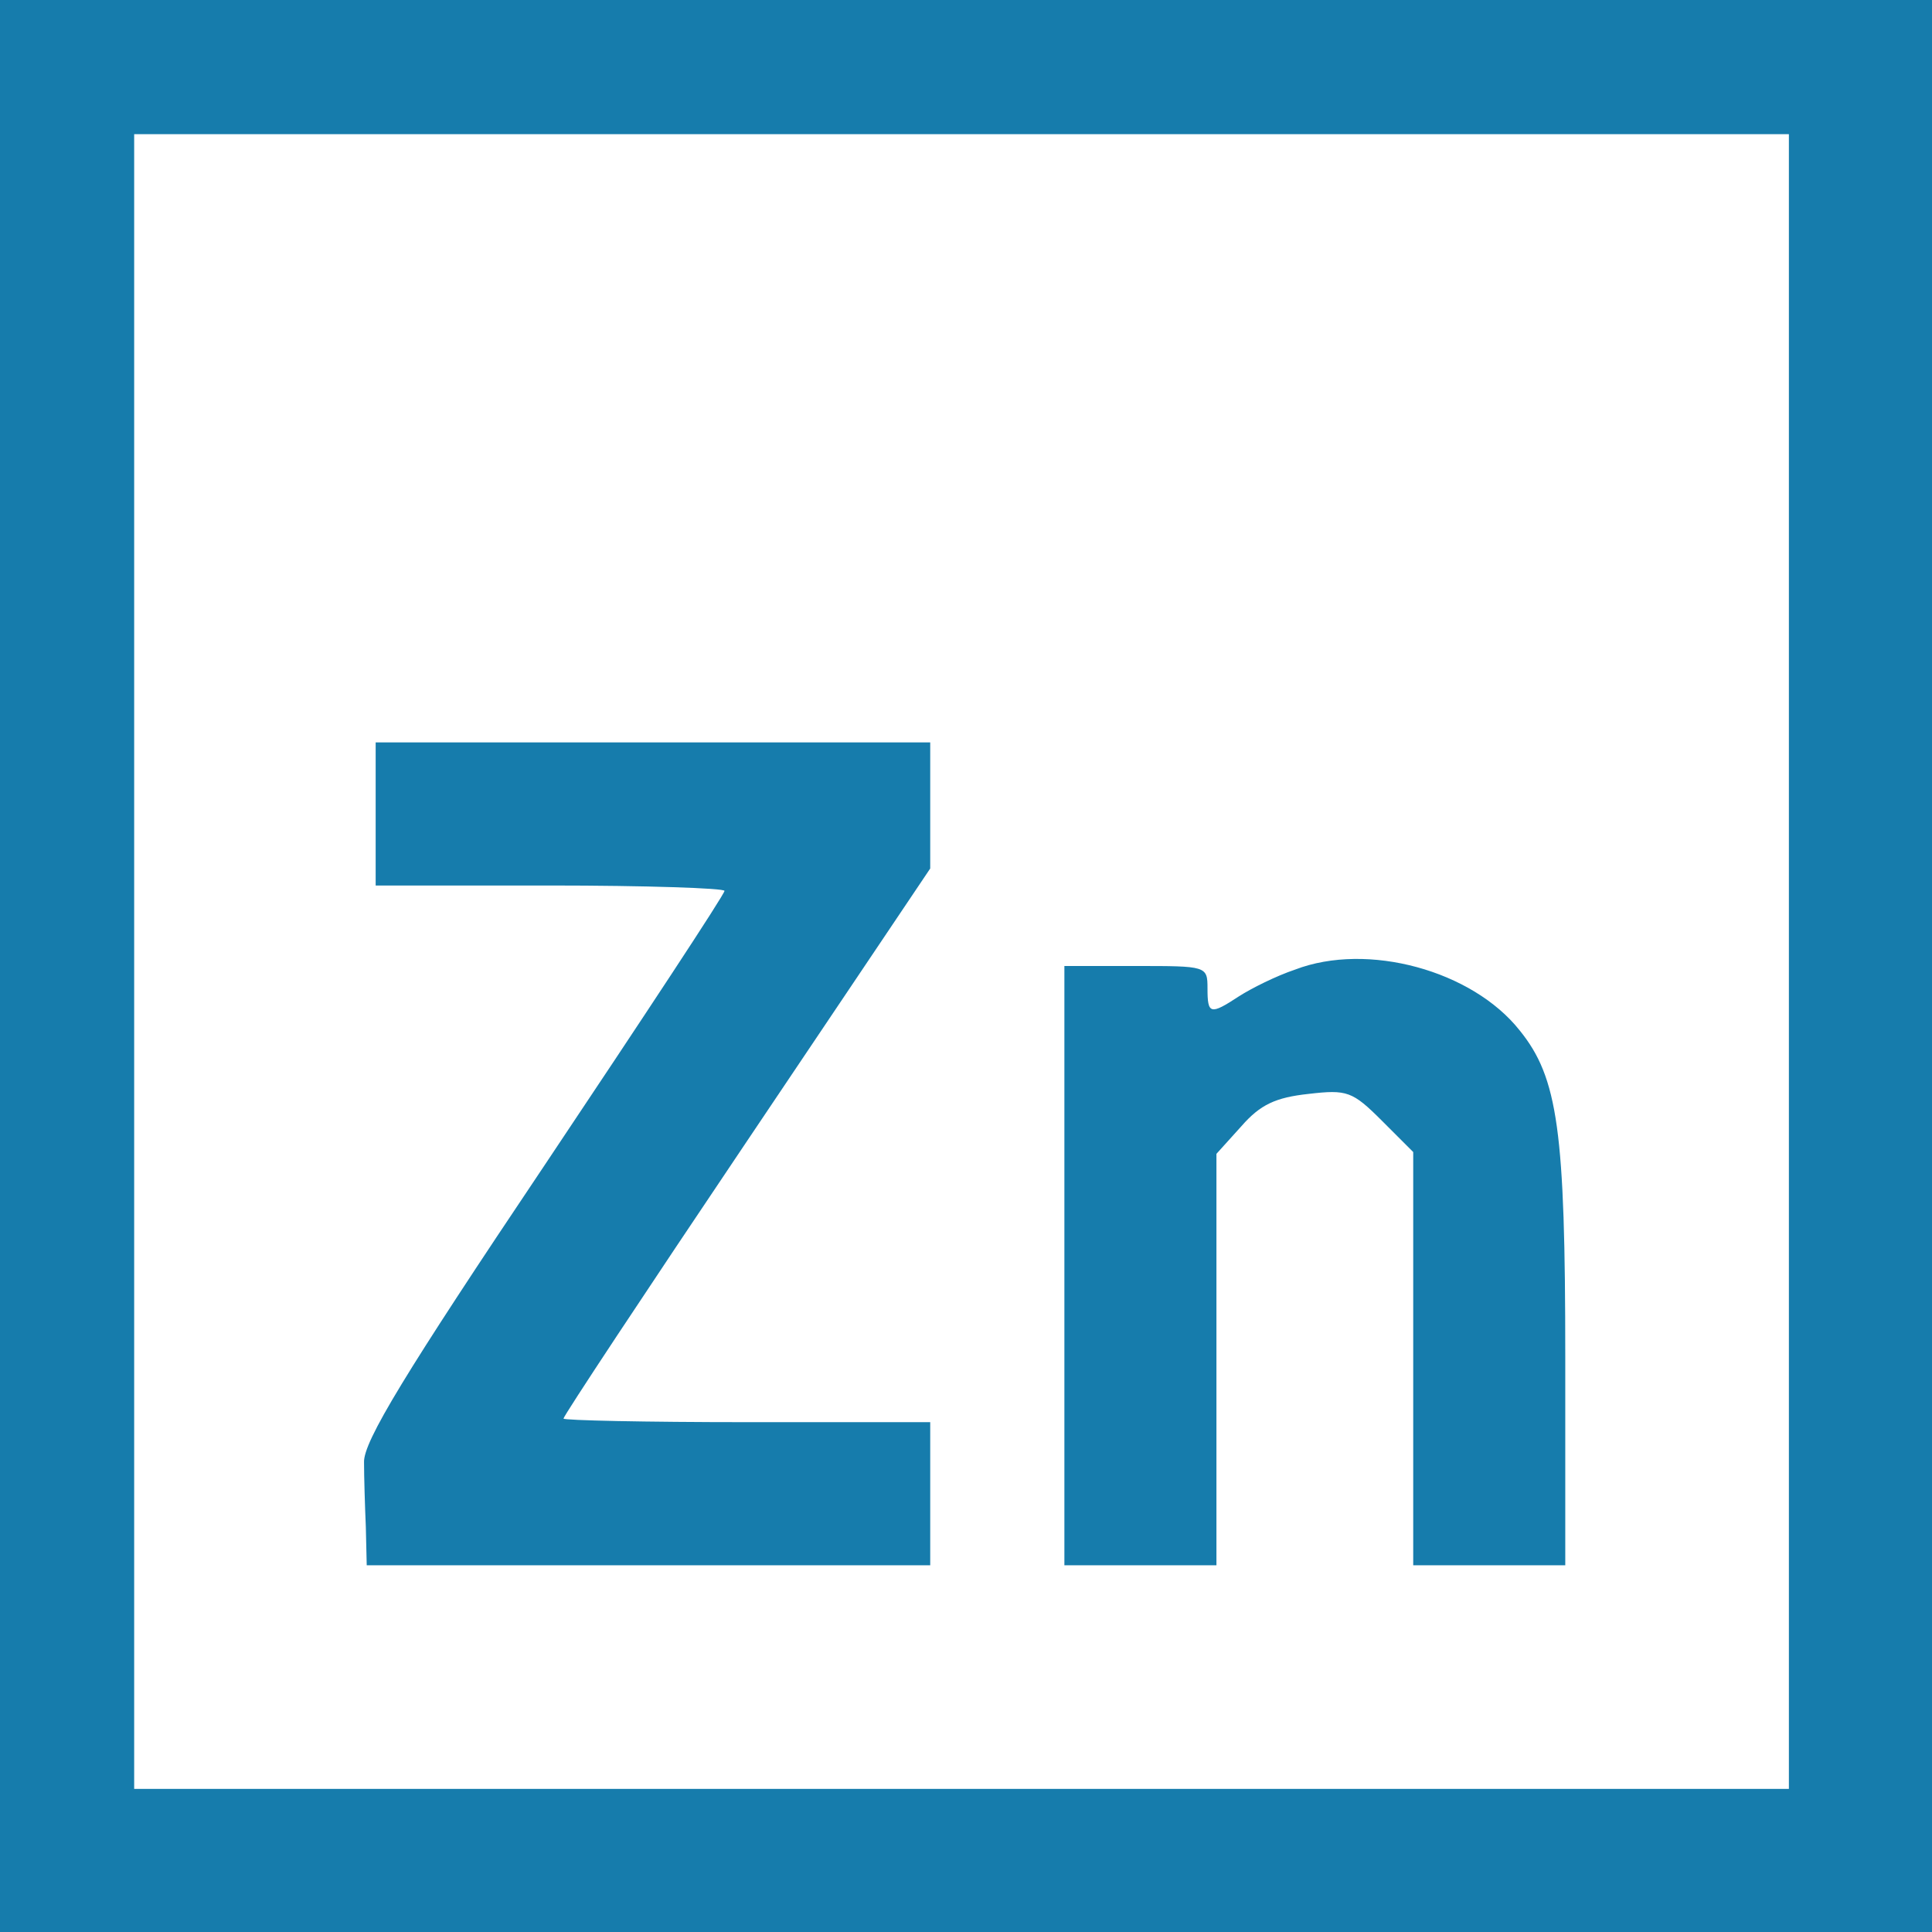
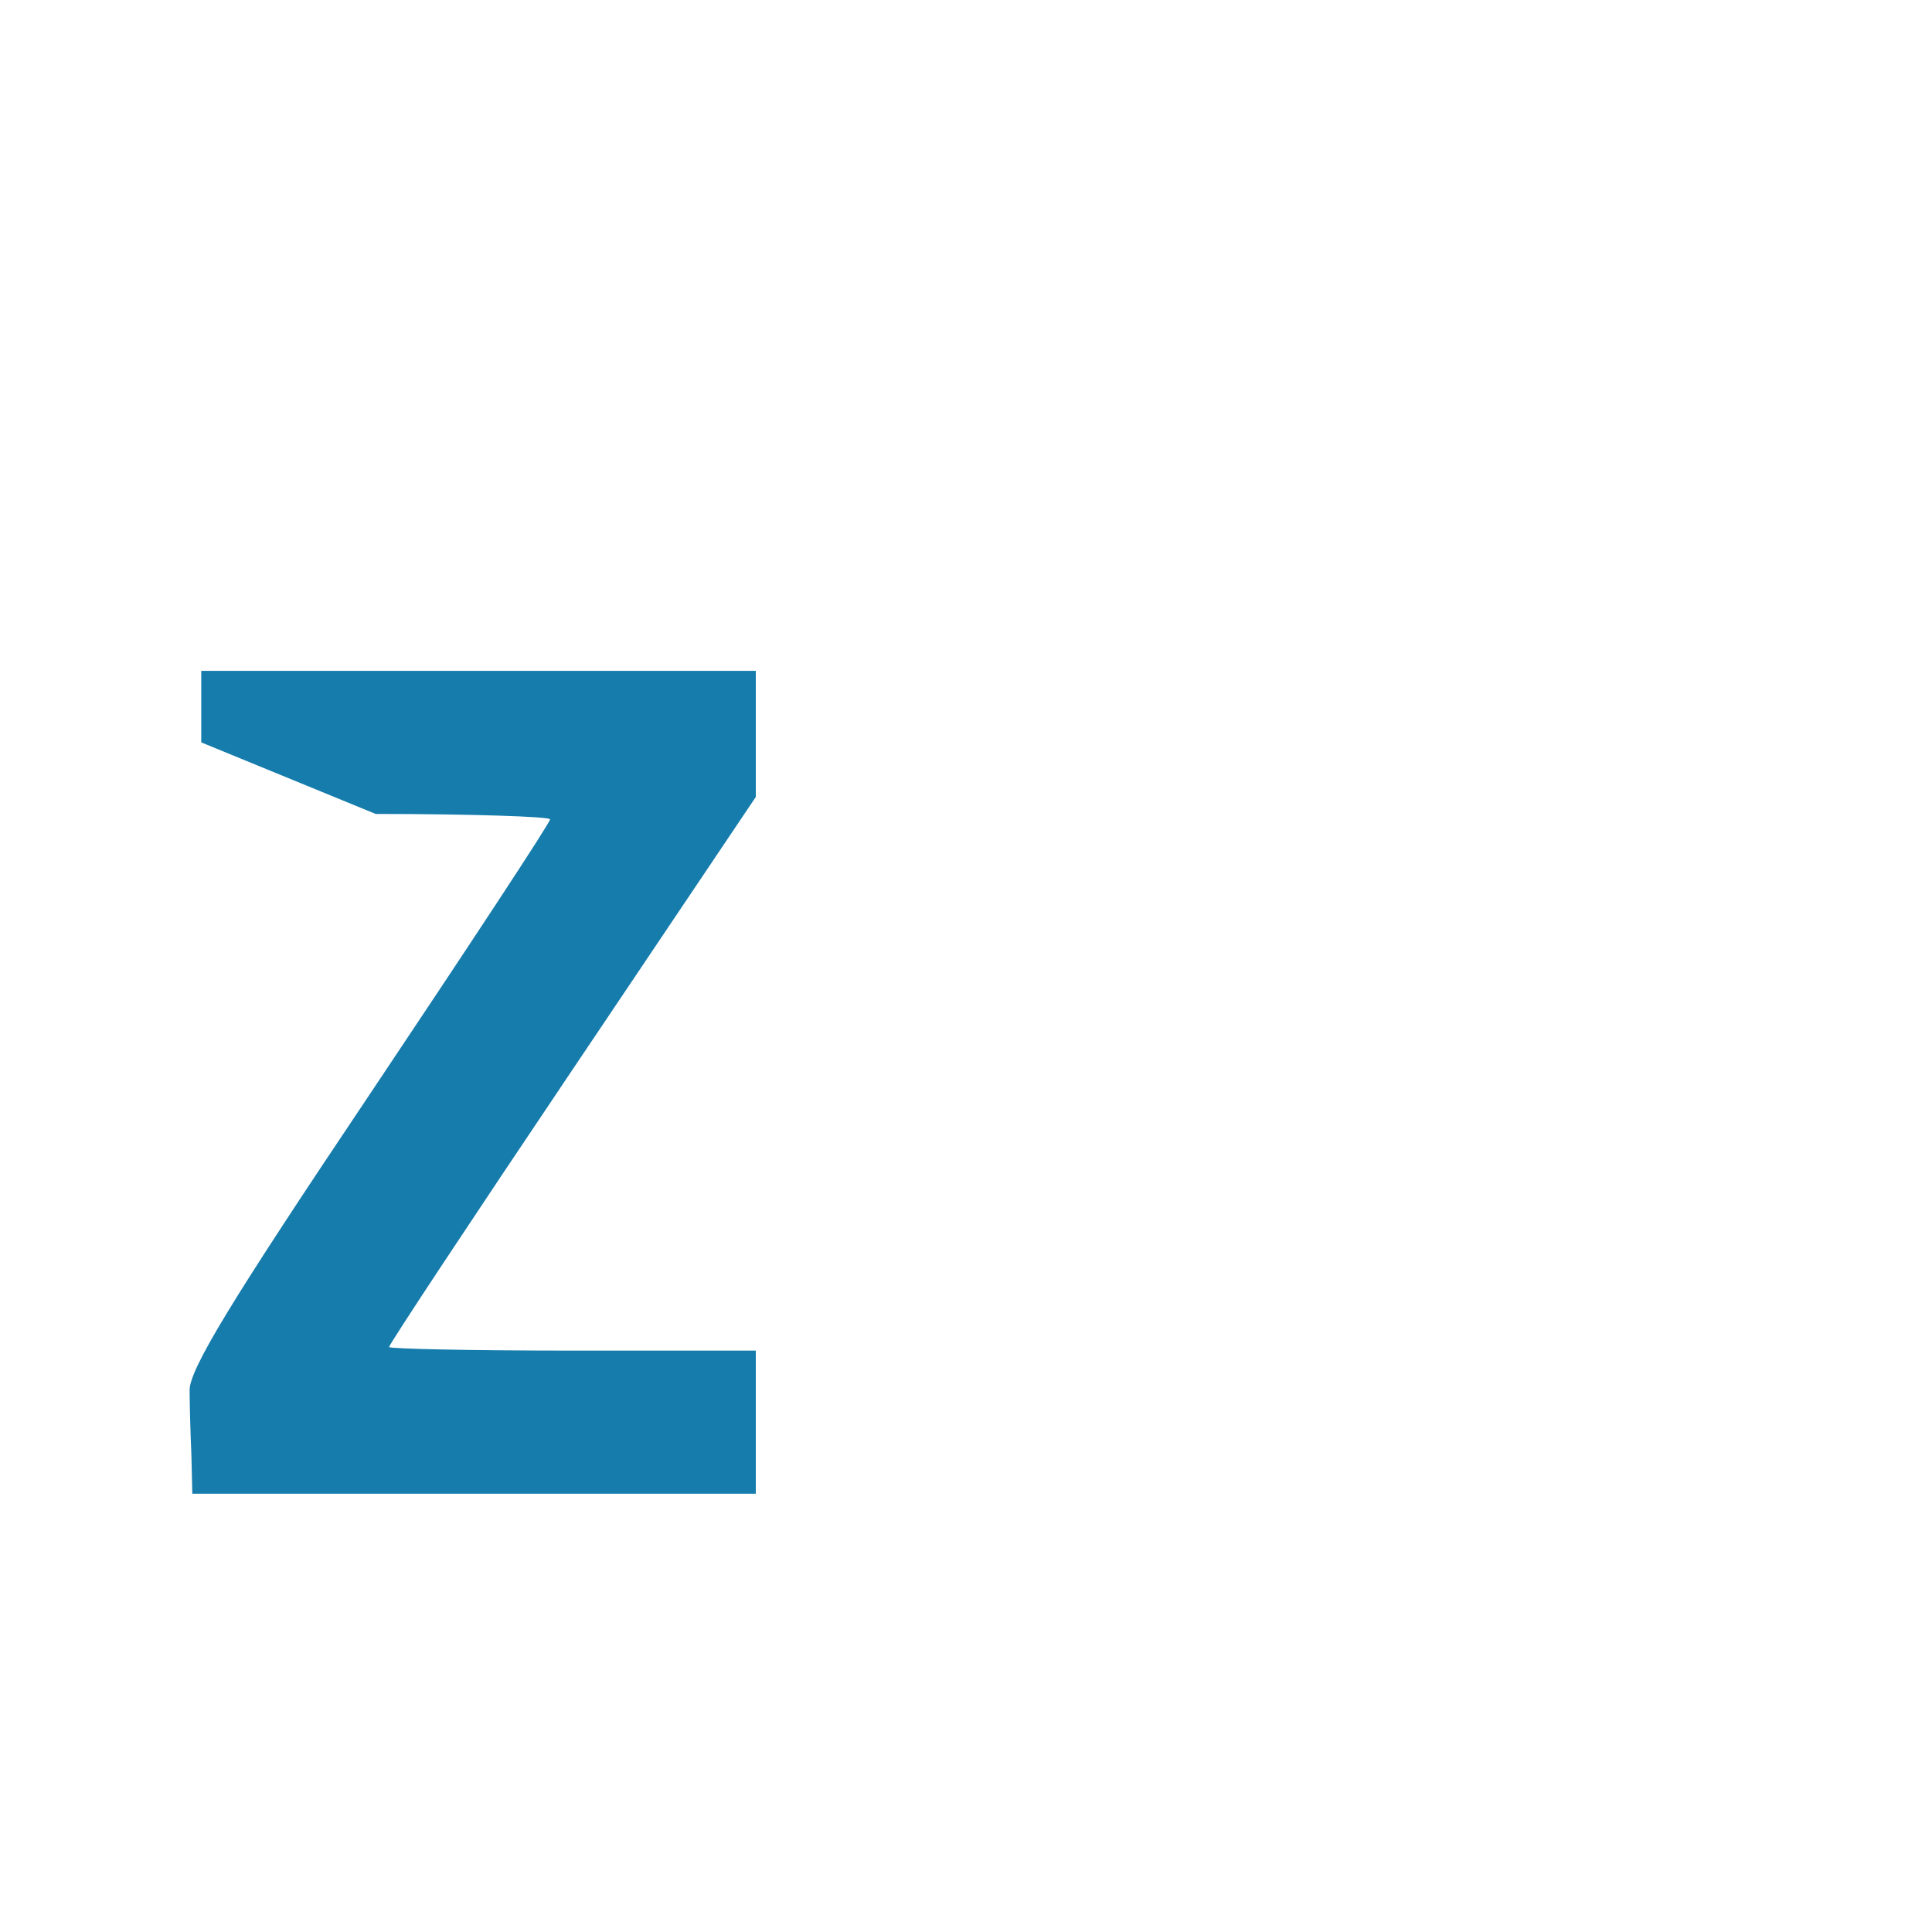
<svg xmlns="http://www.w3.org/2000/svg" version="1.0" width="216pt" height="216pt" viewBox="0 0 216 216" preserveAspectRatio="xMidYMid meet">
  <g transform="translate(0,216) scale(0.1,-0.1)" fill="#167cac" stroke="none">
-     <path d="M0 1080 l0 -1080 1080 0 1080 0 0 1080 0 1080 -1080 0 -1080 0 0 -1080z m2000 5 l0 -925 -925 0 -925 0 0 925 0 925 925 0 925 0 0 -925z" />
-     <path d="M420 1250 l0 -80 195 0 c107 0 195 -3 195 -6 0 -4 -91 -142 -202 -308 -155 -231 -202 -308 -201 -331 0 -16 1 -49 2 -72 l1 -43 315 0 315 0 0 80 0 80 -205 0 c-113 0 -205 2 -205 4 0 3 92 142 205 310 l205 305 0 70 0 71 -310 0 -310 0 0 -80z" />
-     <path d="M1448 1076 c-21 -7 -49 -21 -63 -30 -32 -21 -35 -20 -35 9 0 25 -1 25 -80 25 l-80 0 0 -335 0 -335 85 0 85 0 0 230 0 230 28 31 c21 24 38 32 75 36 43 5 49 3 82 -30 l35 -35 0 -231 0 -231 85 0 85 0 0 233 c0 252 -8 312 -51 365 -53 67 -170 99 -251 68z" />
+     <path d="M420 1250 c107 0 195 -3 195 -6 0 -4 -91 -142 -202 -308 -155 -231 -202 -308 -201 -331 0 -16 1 -49 2 -72 l1 -43 315 0 315 0 0 80 0 80 -205 0 c-113 0 -205 2 -205 4 0 3 92 142 205 310 l205 305 0 70 0 71 -310 0 -310 0 0 -80z" />
  </g>
</svg>